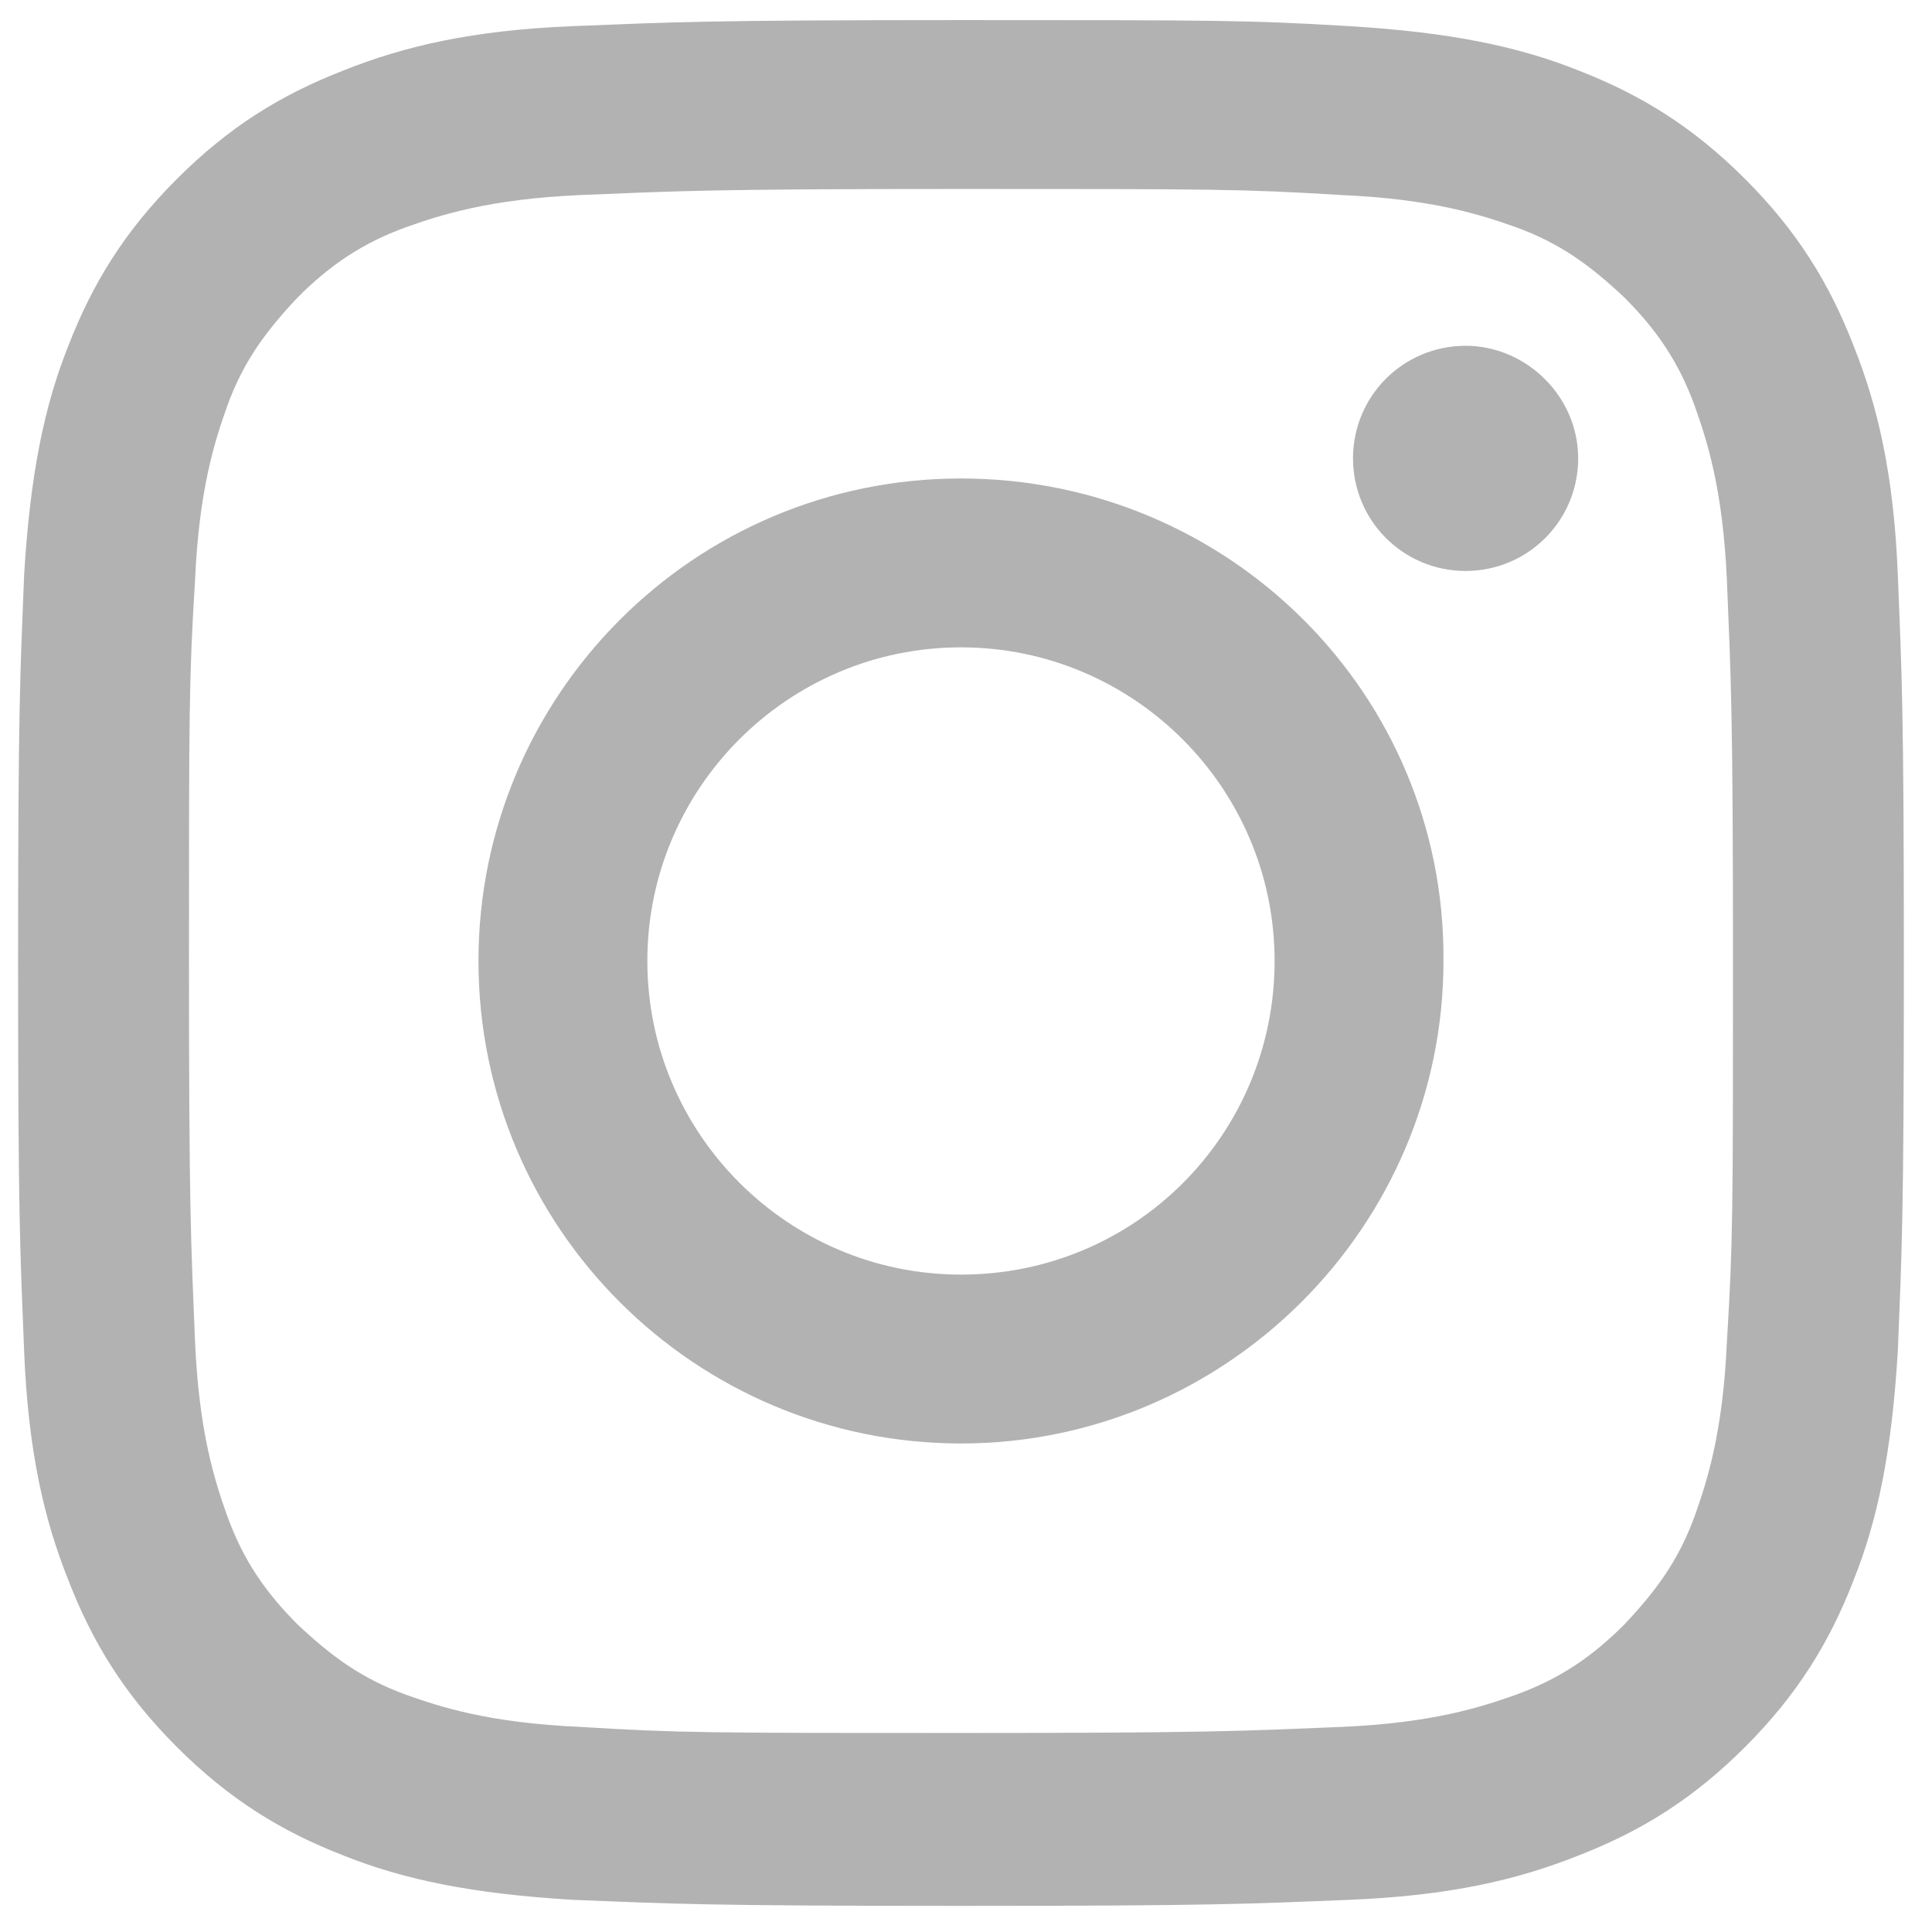
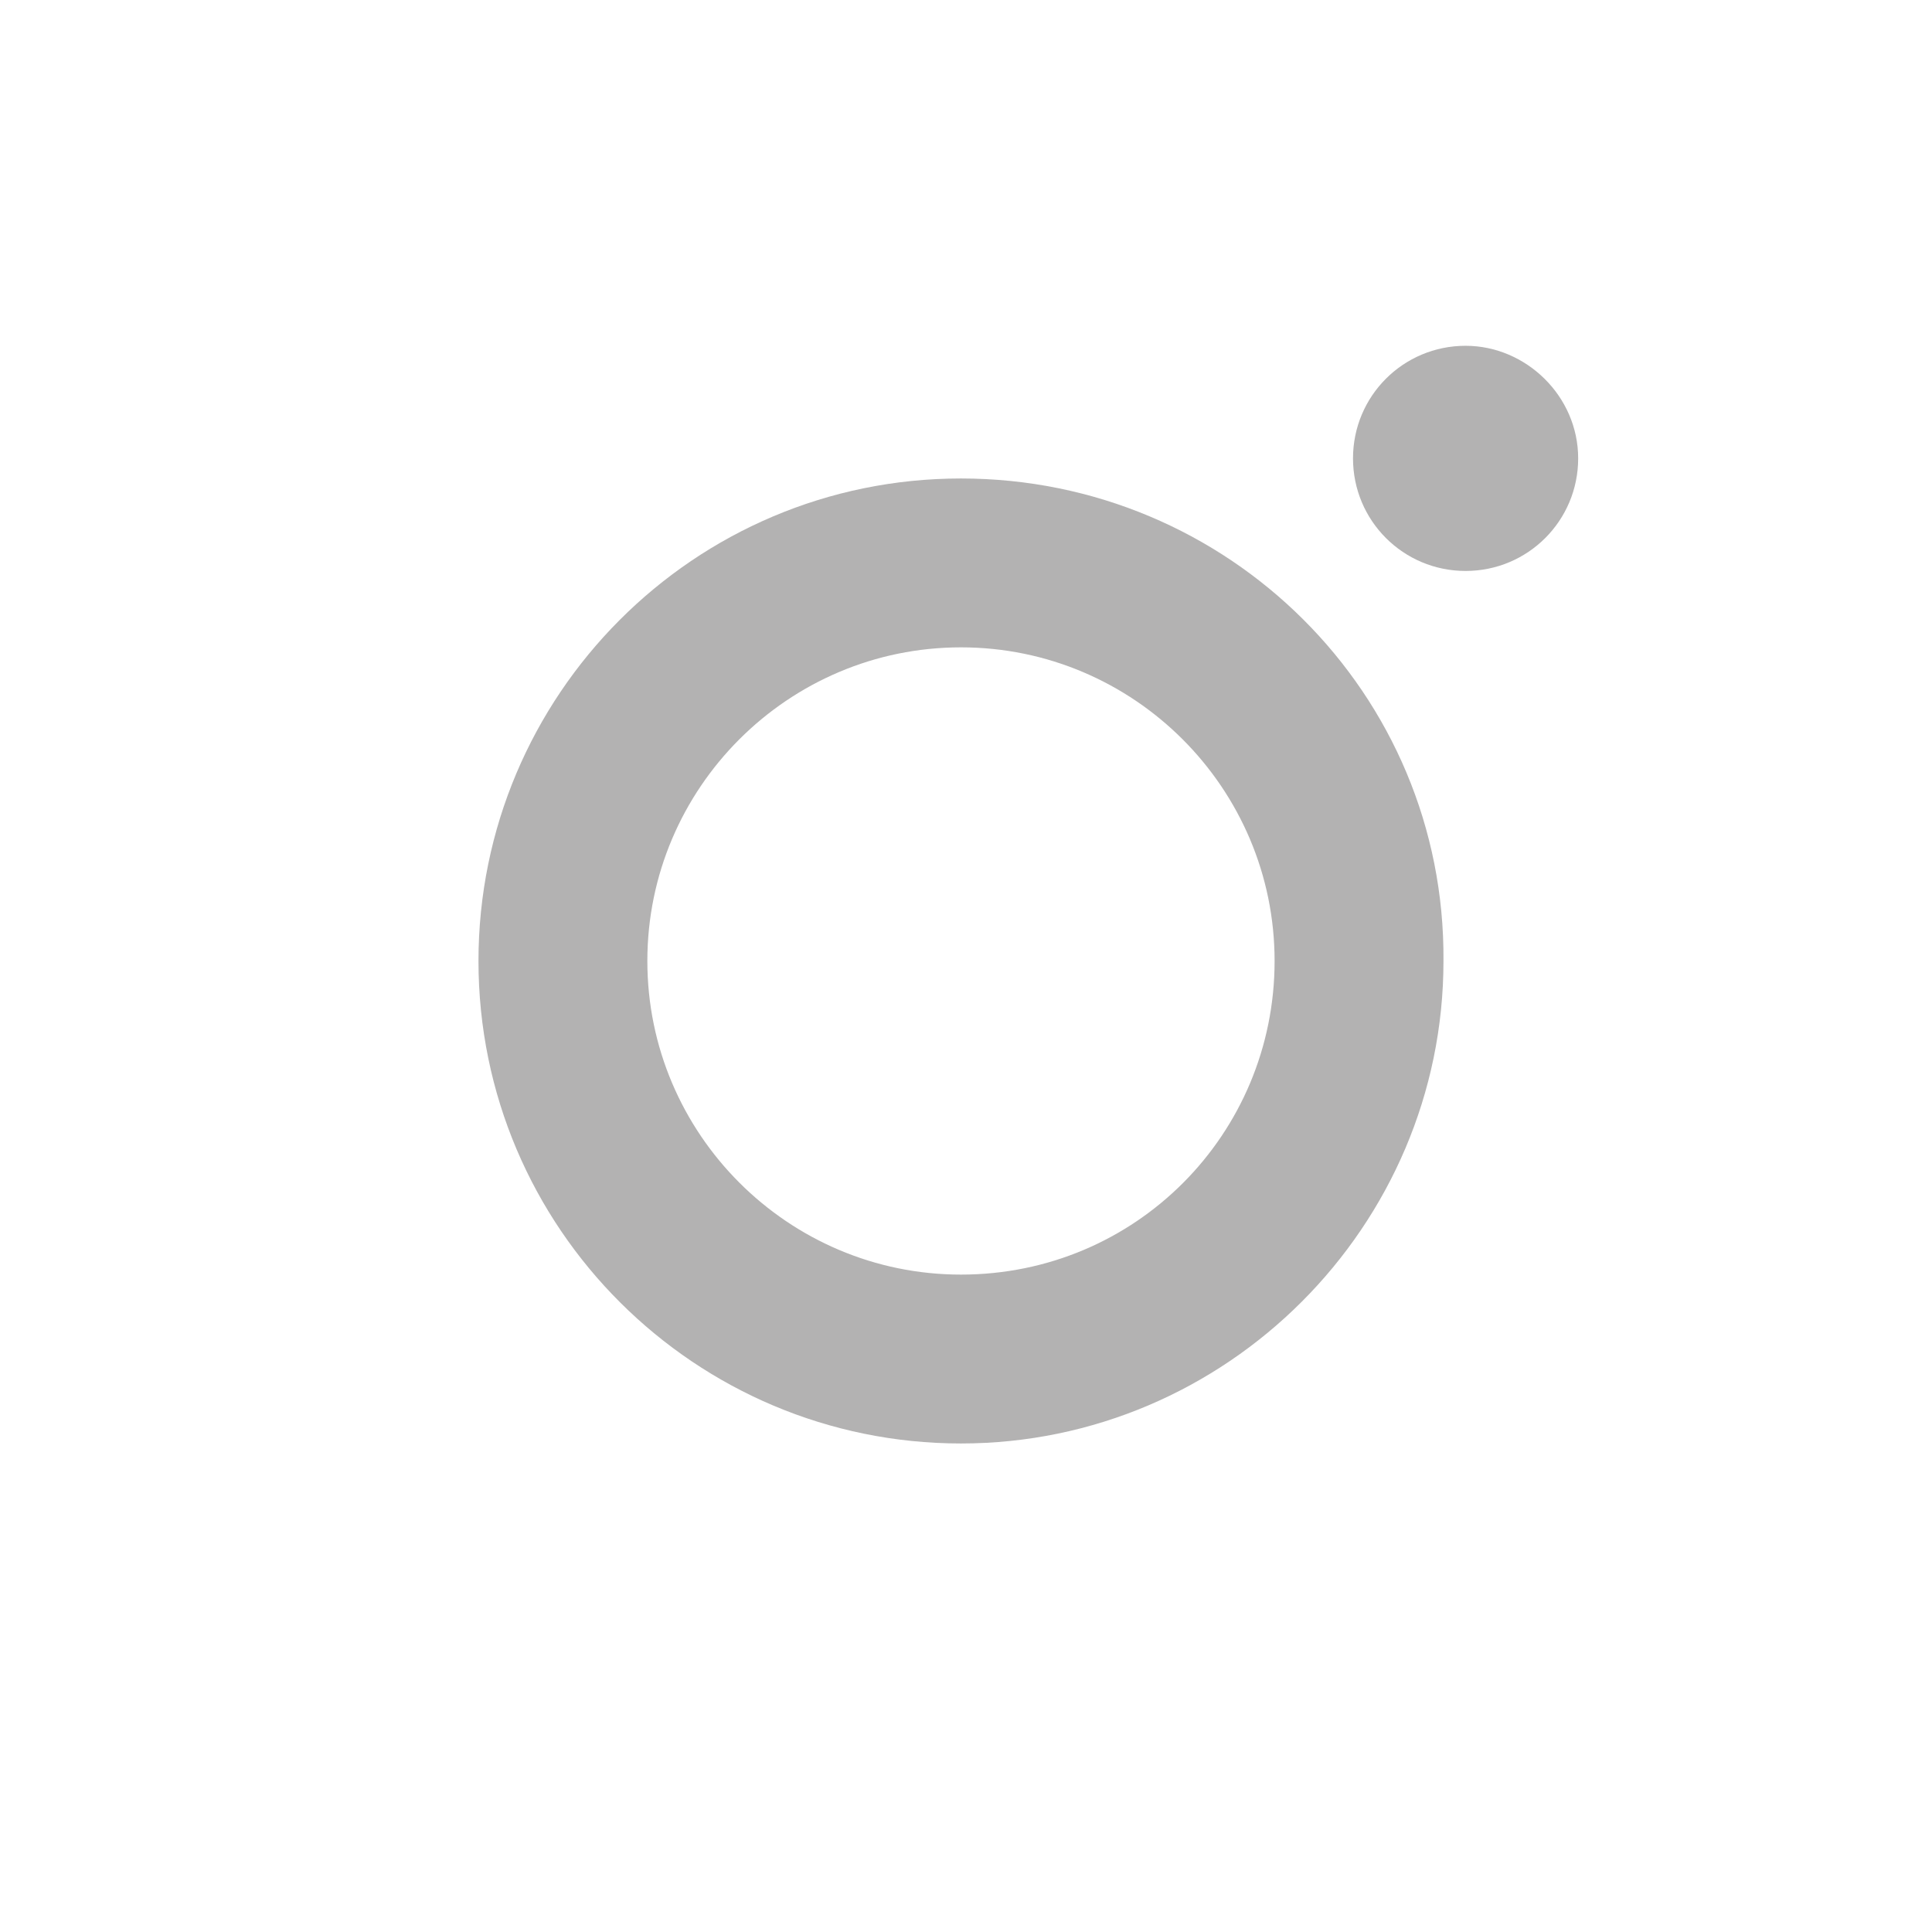
<svg xmlns="http://www.w3.org/2000/svg" version="1.1" id="Capa_1" x="0px" y="0px" viewBox="-592 4952.9 96.1 96.1" style="enable-background:new -592 4952.9 96.1 96.1;" xml:space="preserve">
  <style type="text/css">
	.st0{fill:#B3B2B2;}
</style>
-   <path class="st0" d="M-544.2,4962.3c12.5,0,14,0,18.9,0.3c4.6,0.2,7,1,8.7,1.6c2.2,0.8,3.7,1.9,5.4,3.5c1.6,1.6,2.7,3.2,3.5,5.4  c0.6,1.7,1.4,4.1,1.6,8.7c0.2,4.9,0.3,6.4,0.3,18.9c0,12.5,0,14-0.3,18.9c-0.2,4.6-1,7-1.6,8.7c-0.8,2.2-1.9,3.7-3.5,5.4  c-1.6,1.6-3.2,2.7-5.4,3.5c-1.7,0.6-4.1,1.4-8.7,1.6c-4.9,0.2-6.4,0.3-18.9,0.3s-14,0-18.9-0.3c-4.6-0.2-7-1-8.7-1.6  c-2.2-0.8-3.7-1.9-5.4-3.5c-1.6-1.6-2.7-3.2-3.5-5.4c-0.6-1.7-1.4-4.1-1.6-8.7c-0.2-4.9-0.3-6.4-0.3-18.9c0-12.5,0-14,0.3-18.9  c0.2-4.6,1-7,1.6-8.7c0.8-2.2,1.9-3.7,3.5-5.4c1.6-1.6,3.2-2.7,5.4-3.5c1.7-0.6,4.1-1.4,8.7-1.6  C-558.2,4962.4-556.7,4962.3-544.2,4962.3 M-544.2,4953.9c-12.7,0-14.3,0.1-19.3,0.3c-5,0.2-8.4,1-11.4,2.2  c-3.1,1.2-5.7,2.8-8.3,5.4c-2.6,2.6-4.2,5.2-5.4,8.3c-1.2,3-1.9,6.4-2.2,11.4c-0.2,5-0.3,6.6-0.3,19.3c0,12.7,0.1,14.3,0.3,19.3  c0.2,5,1,8.4,2.2,11.4c1.2,3.1,2.8,5.7,5.4,8.3s5.2,4.2,8.3,5.4c3,1.2,6.4,1.9,11.4,2.2c5,0.2,6.6,0.3,19.3,0.3  c12.7,0,14.3-0.1,19.3-0.3c5-0.2,8.4-1,11.4-2.2c3.1-1.2,5.7-2.8,8.3-5.4s4.2-5.2,5.4-8.3c1.2-3,1.9-6.4,2.2-11.4  c0.2-5,0.3-6.6,0.3-19.3c0-12.7-0.1-14.3-0.3-19.3c-0.2-5-1-8.4-2.2-11.4c-1.2-3.1-2.8-5.7-5.4-8.3c-2.6-2.6-5.2-4.2-8.3-5.4  c-3-1.2-6.4-1.9-11.4-2.2C-529.9,4953.9-531.4,4953.9-544.2,4953.9" />
  <path class="st0" d="M-544.2,4976.7c-13.3,0-24,10.8-24,24c0,13.3,10.8,24,24,24s24-10.8,24-24  C-520.1,4987.4-530.9,4976.7-544.2,4976.7 M-544.2,5016.3c-8.6,0-15.6-7-15.6-15.6c0-8.6,7-15.6,15.6-15.6s15.6,7,15.6,15.6  C-528.6,5009.3-535.5,5016.3-544.2,5016.3" />
  <path class="st0" d="M-513.5,4975.7c0,3.1-2.5,5.6-5.6,5.6c-3.1,0-5.6-2.5-5.6-5.6c0-3.1,2.5-5.6,5.6-5.6  C-516.1,4970.1-513.5,4972.6-513.5,4975.7" />
</svg>